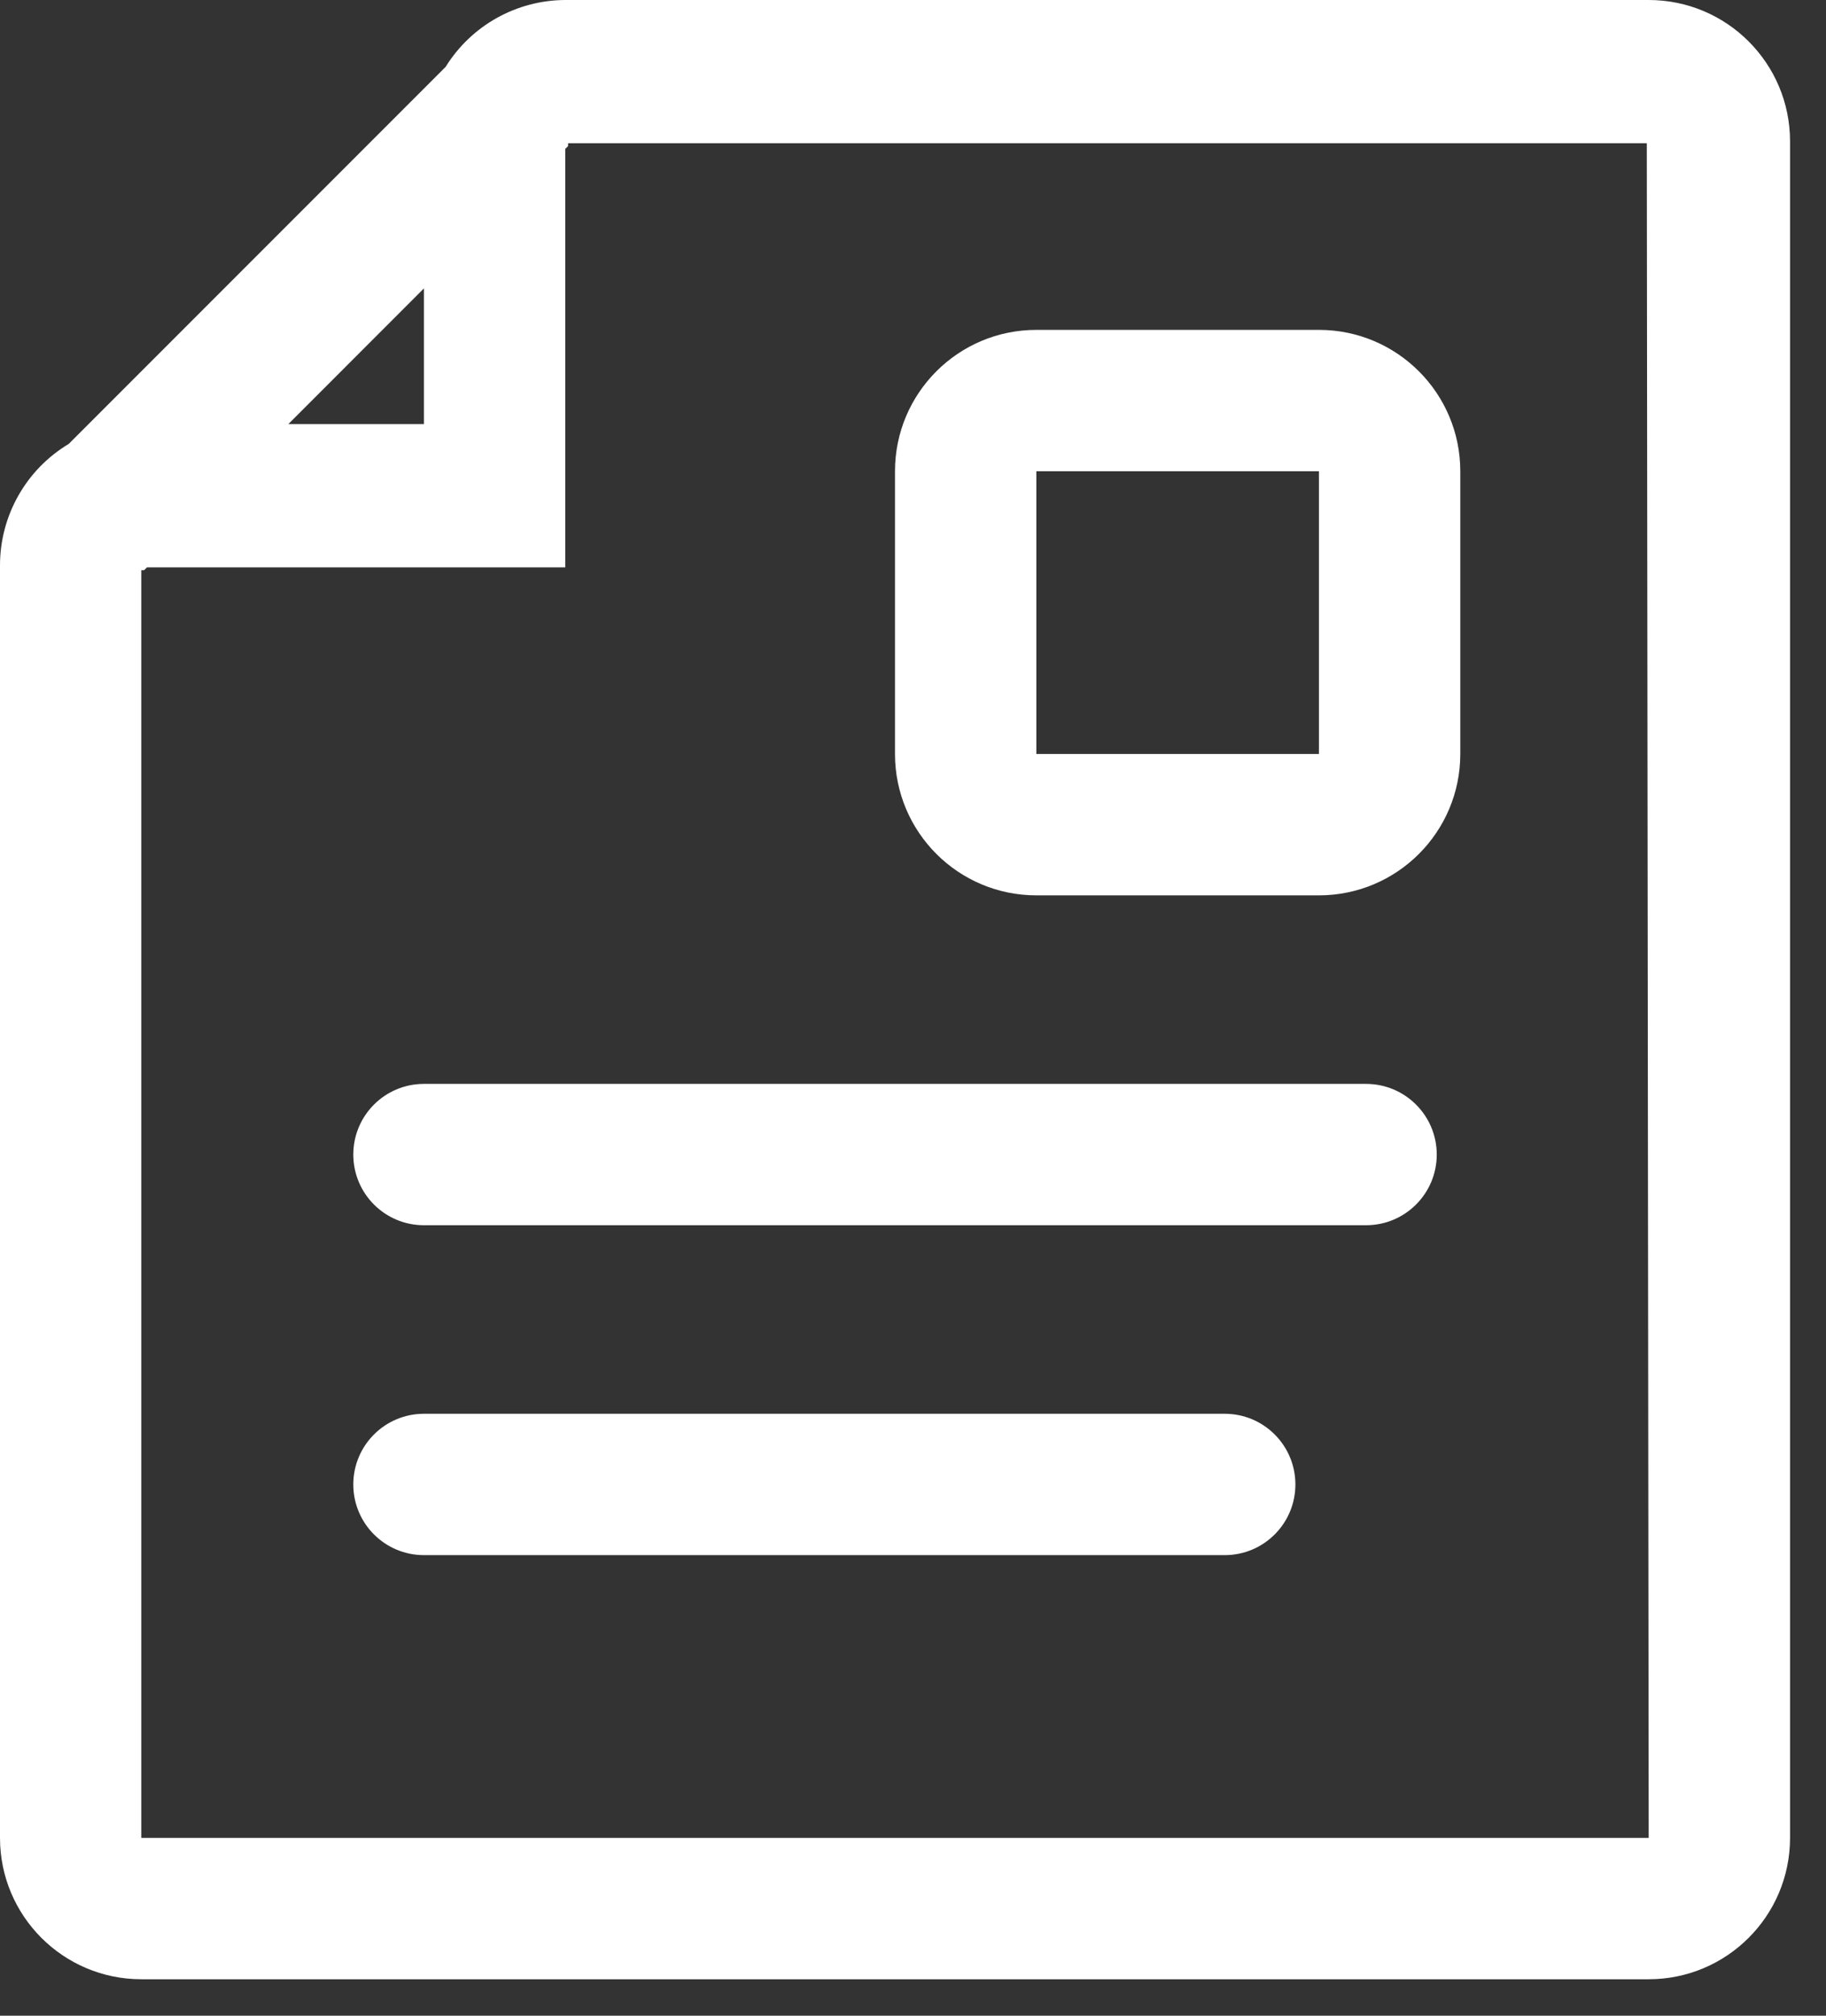
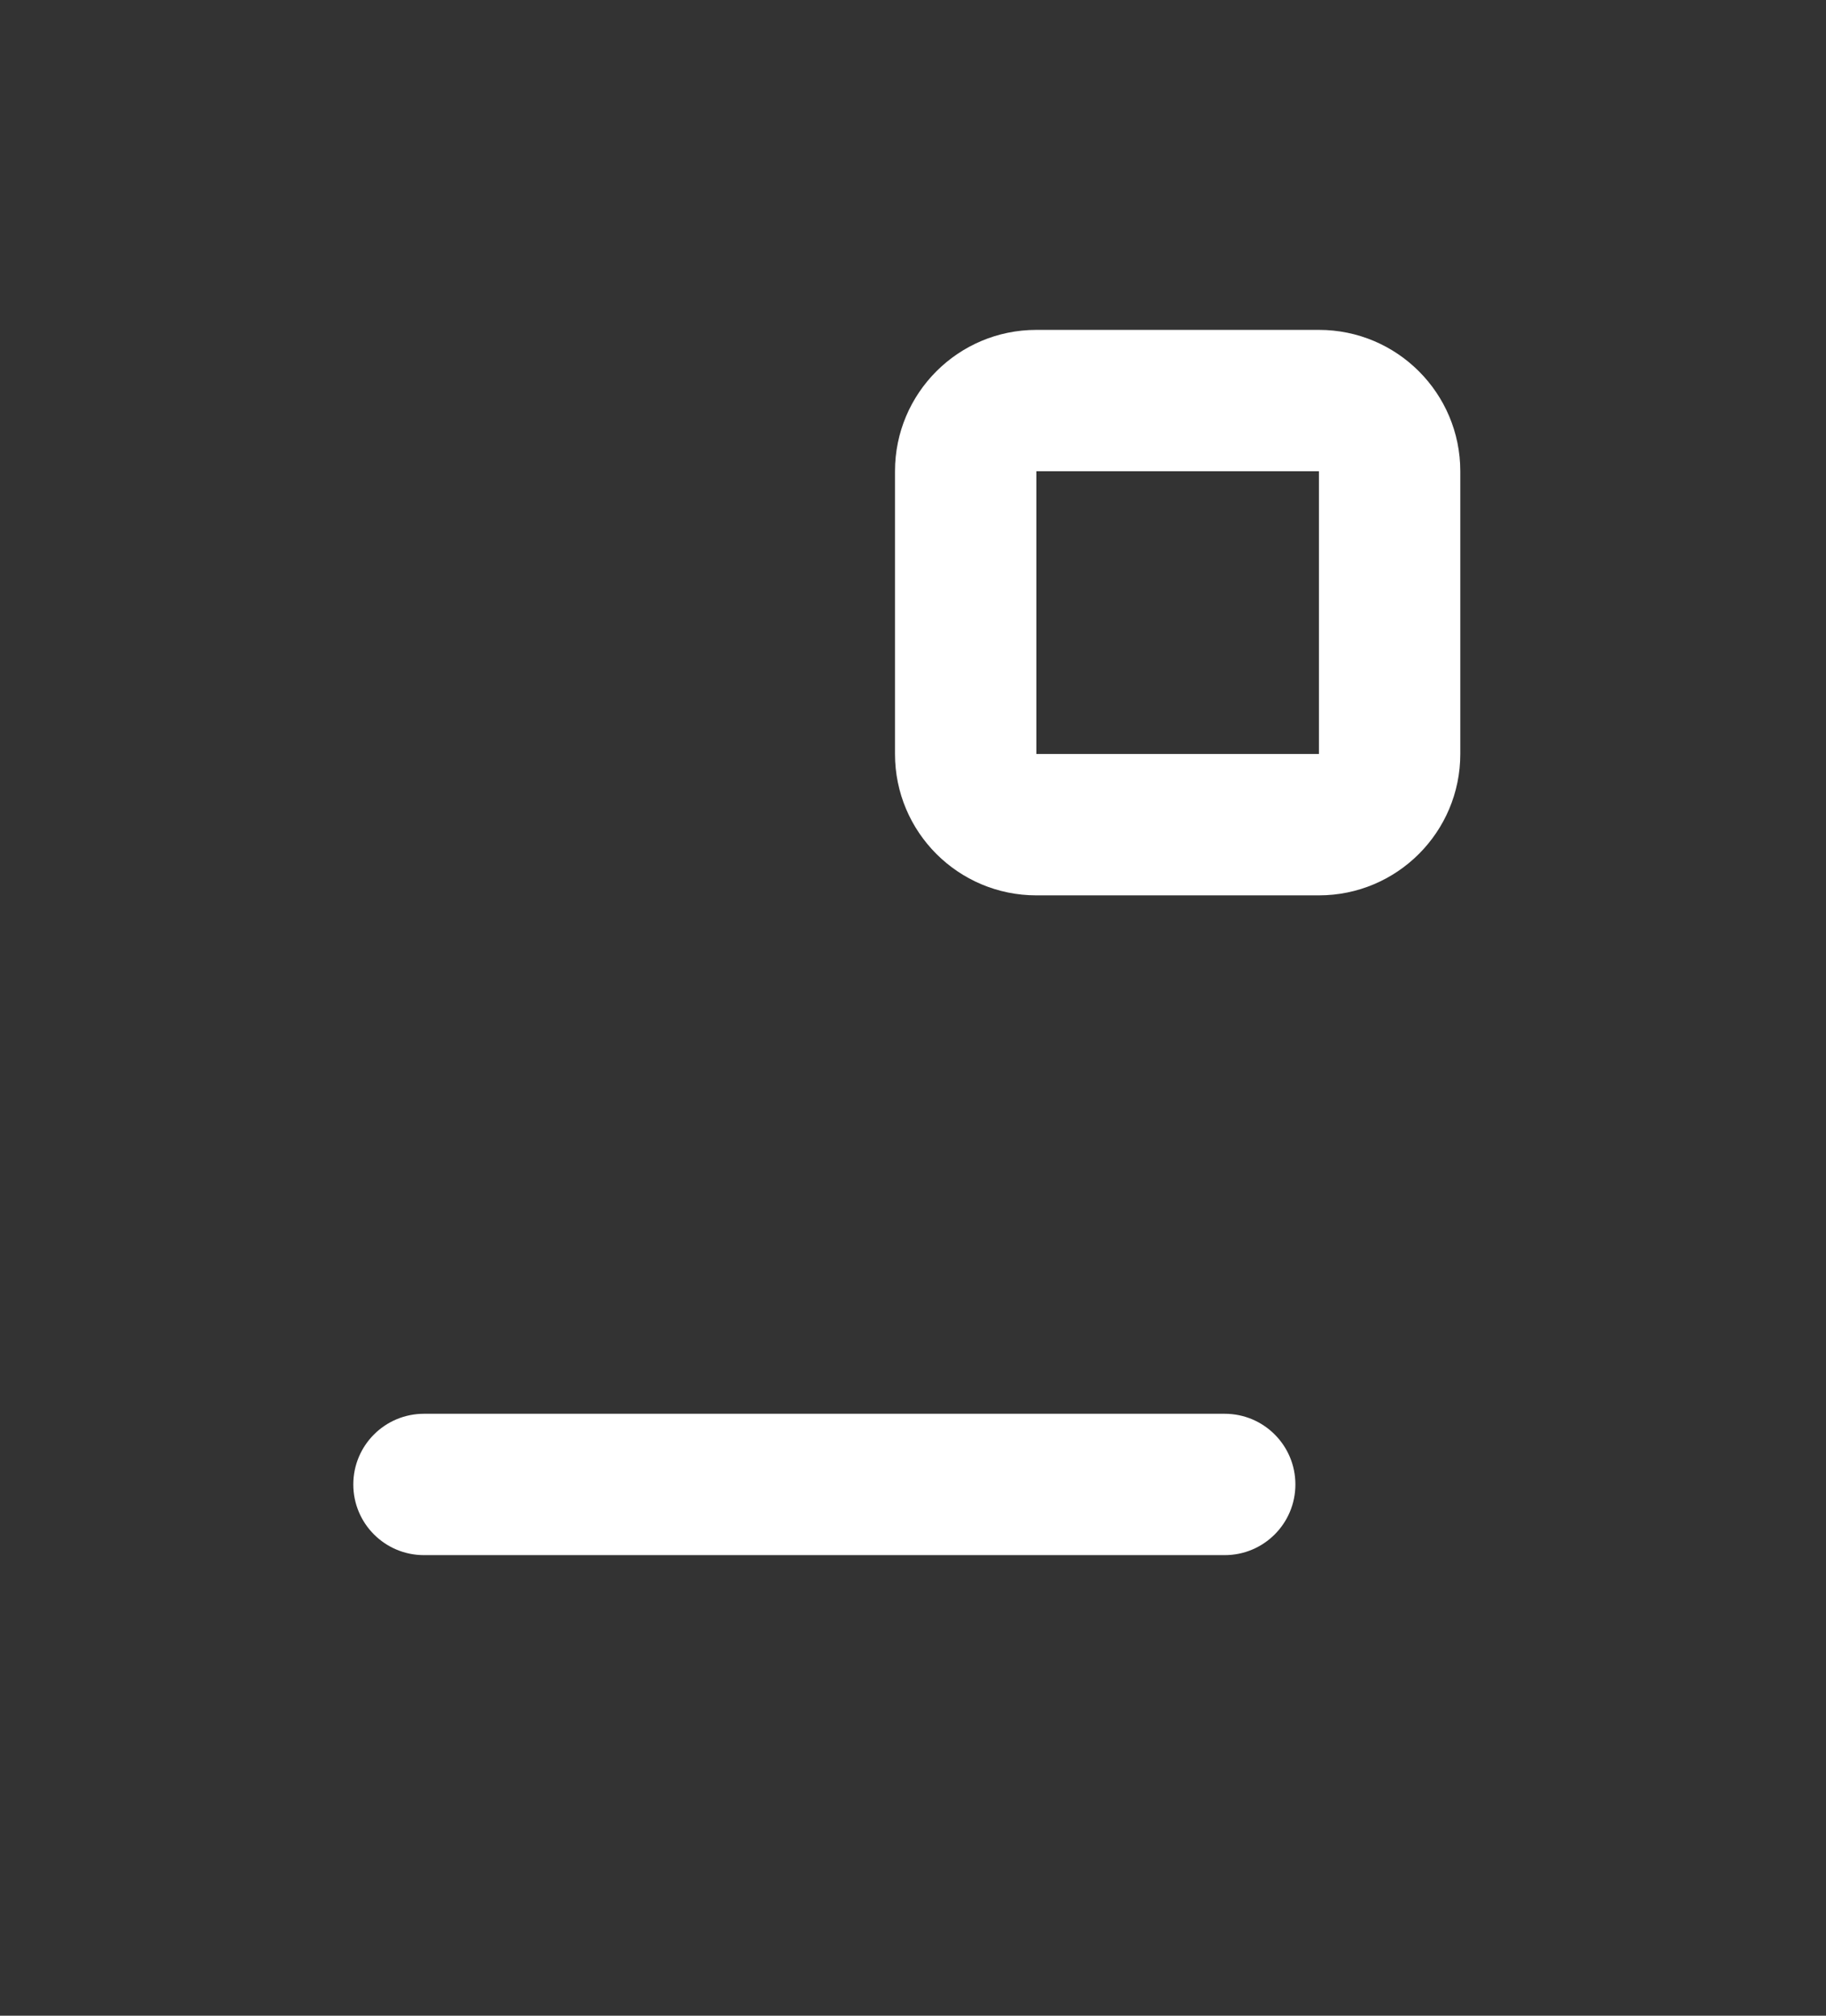
<svg xmlns="http://www.w3.org/2000/svg" width="29px" height="32px" viewBox="0 0 29 32" version="1.1">
  <rect x="0" y="0" width="29" height="32" fill="#333333" stroke="none" />
  <title>9EB8B873-CF7C-4AE7-9E5E-EE70D1B5388F@3x</title>
  <g id="Page-1" stroke="none" stroke-width="1" fill="none" fill-rule="evenodd">
    <g id="nav-products" transform="translate(-822, -415)" fill="#FFFFFF" fill-rule="nonzero">
      <g id="Group-8" transform="translate(813, 124)">
        <g id="Group-2" transform="translate(0, 283)">
          <g id="Document" transform="translate(9, 8)">
-             <path d="M26.184,0 L8.977,0 C8.203,0.003 7.485,0.404 7.077,1.062 L1.092,7.047 C0.414,7.453 -0.001,8.187 3.67180617e-06,8.977 L3.67180617e-06,29.177 C3.67180617e-06,30.416 1.005,31.421 2.244,31.421 L26.184,31.421 C27.424,31.421 28.429,30.416 28.429,29.177 L28.429,2.244 C28.429,1.005 27.424,0 26.184,0 Z M6.733,4.578 L6.733,6.733 L4.579,6.733 L6.733,4.578 Z M26.184,29.177 L2.244,29.177 L2.244,9.052 L2.289,9.052 L2.334,9.007 L8.977,9.007 L8.977,2.364 L9.022,2.319 L9.022,2.274 L26.154,2.274 L26.184,29.177 Z" id="Shape" />
-             <path d="M21.695,17.207 L6.733,17.207 C6.113,17.207 5.611,17.709 5.611,18.329 C5.611,18.949 6.113,19.451 6.733,19.451 L21.695,19.451 C22.315,19.451 22.818,18.949 22.818,18.329 C22.818,17.709 22.315,17.207 21.695,17.207 Z" id="Shape" />
            <path d="M19.451,22.444 L6.733,22.444 C6.113,22.444 5.611,22.946 5.611,23.566 C5.611,24.186 6.113,24.688 6.733,24.688 L19.451,24.688 C20.071,24.688 20.573,24.186 20.573,23.566 C20.573,22.946 20.071,22.444 19.451,22.444 Z" id="Shape" />
            <path d="M16.459,14.214 L20.947,14.214 C22.187,14.214 23.192,13.209 23.192,11.97 L23.192,7.481 C23.192,6.242 22.187,5.237 20.947,5.237 L16.459,5.237 C15.219,5.237 14.214,6.242 14.214,7.481 L14.214,11.97 C14.214,13.209 15.219,14.214 16.459,14.214 Z M16.459,7.481 L20.947,7.481 L20.947,11.97 L16.459,11.97 L16.459,7.481 Z" id="Shape" />
          </g>
        </g>
      </g>
    </g>
  </g>
</svg>